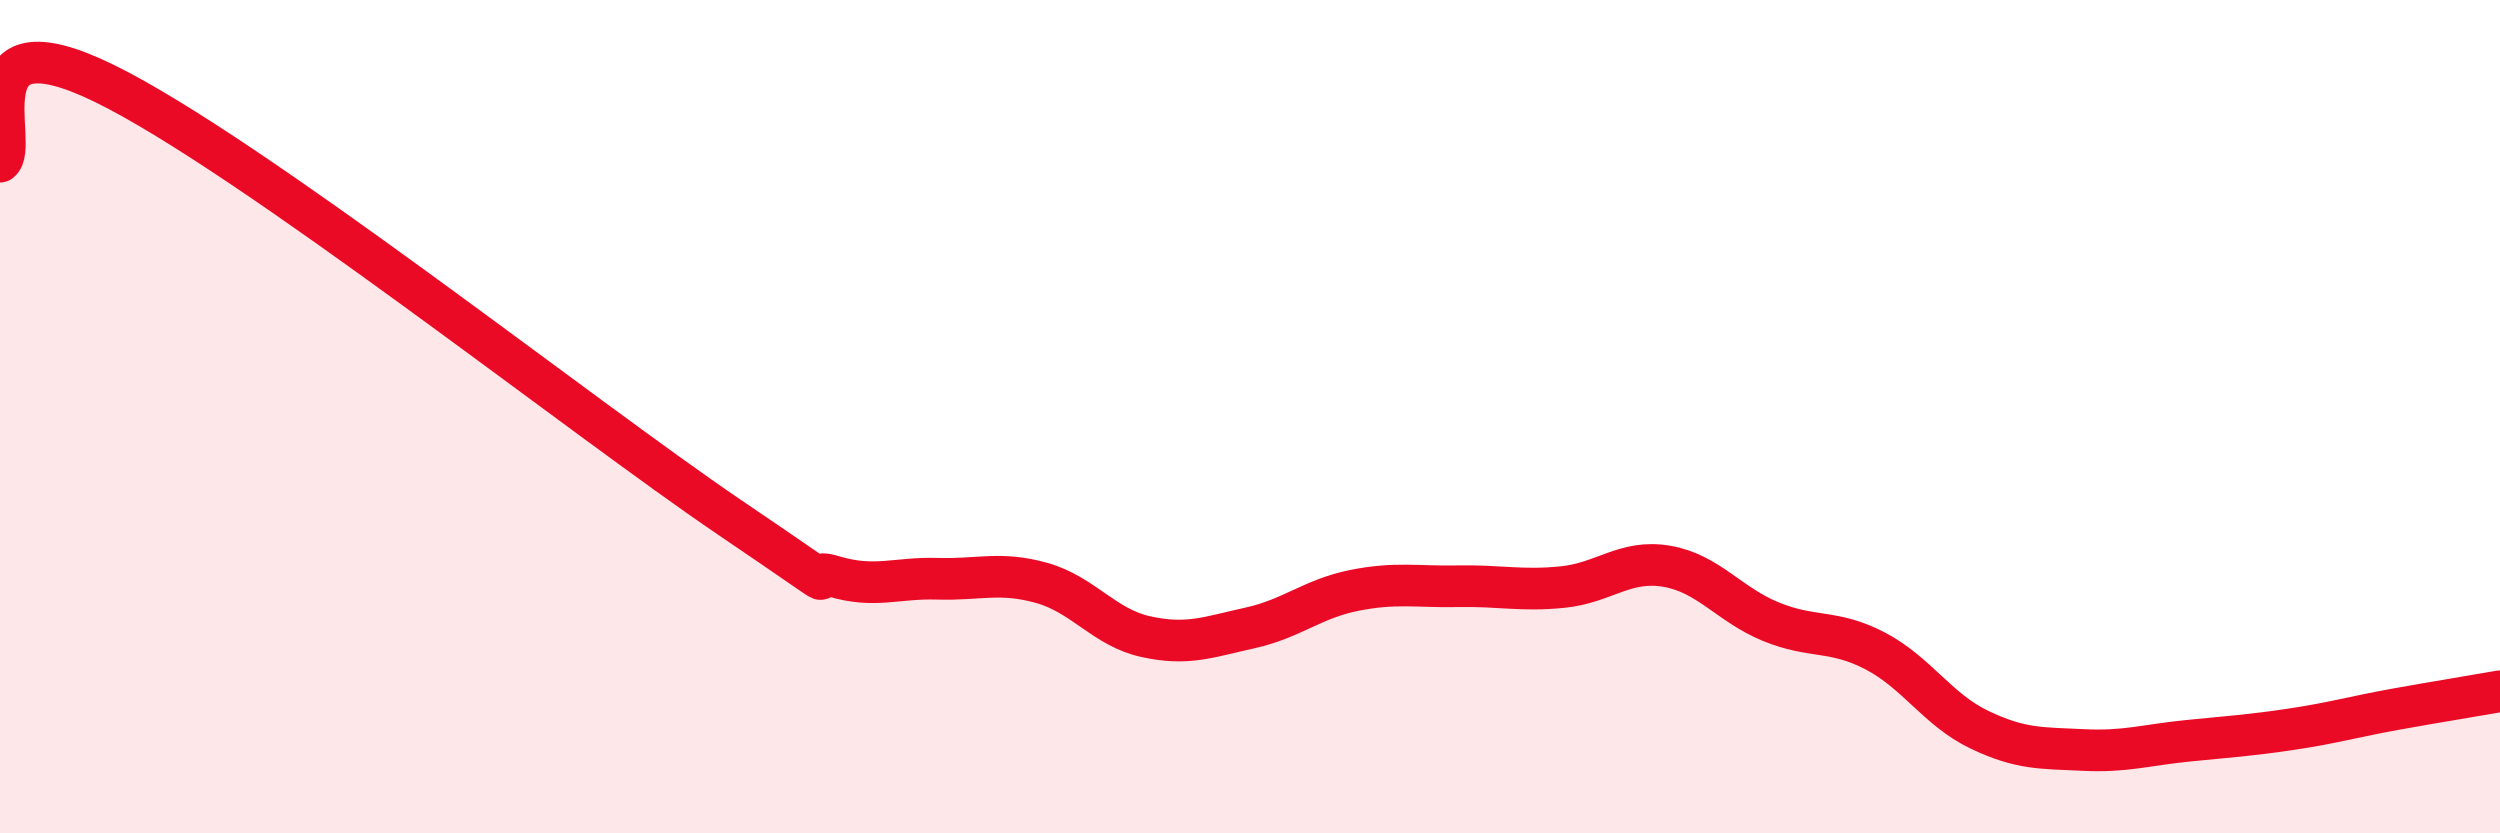
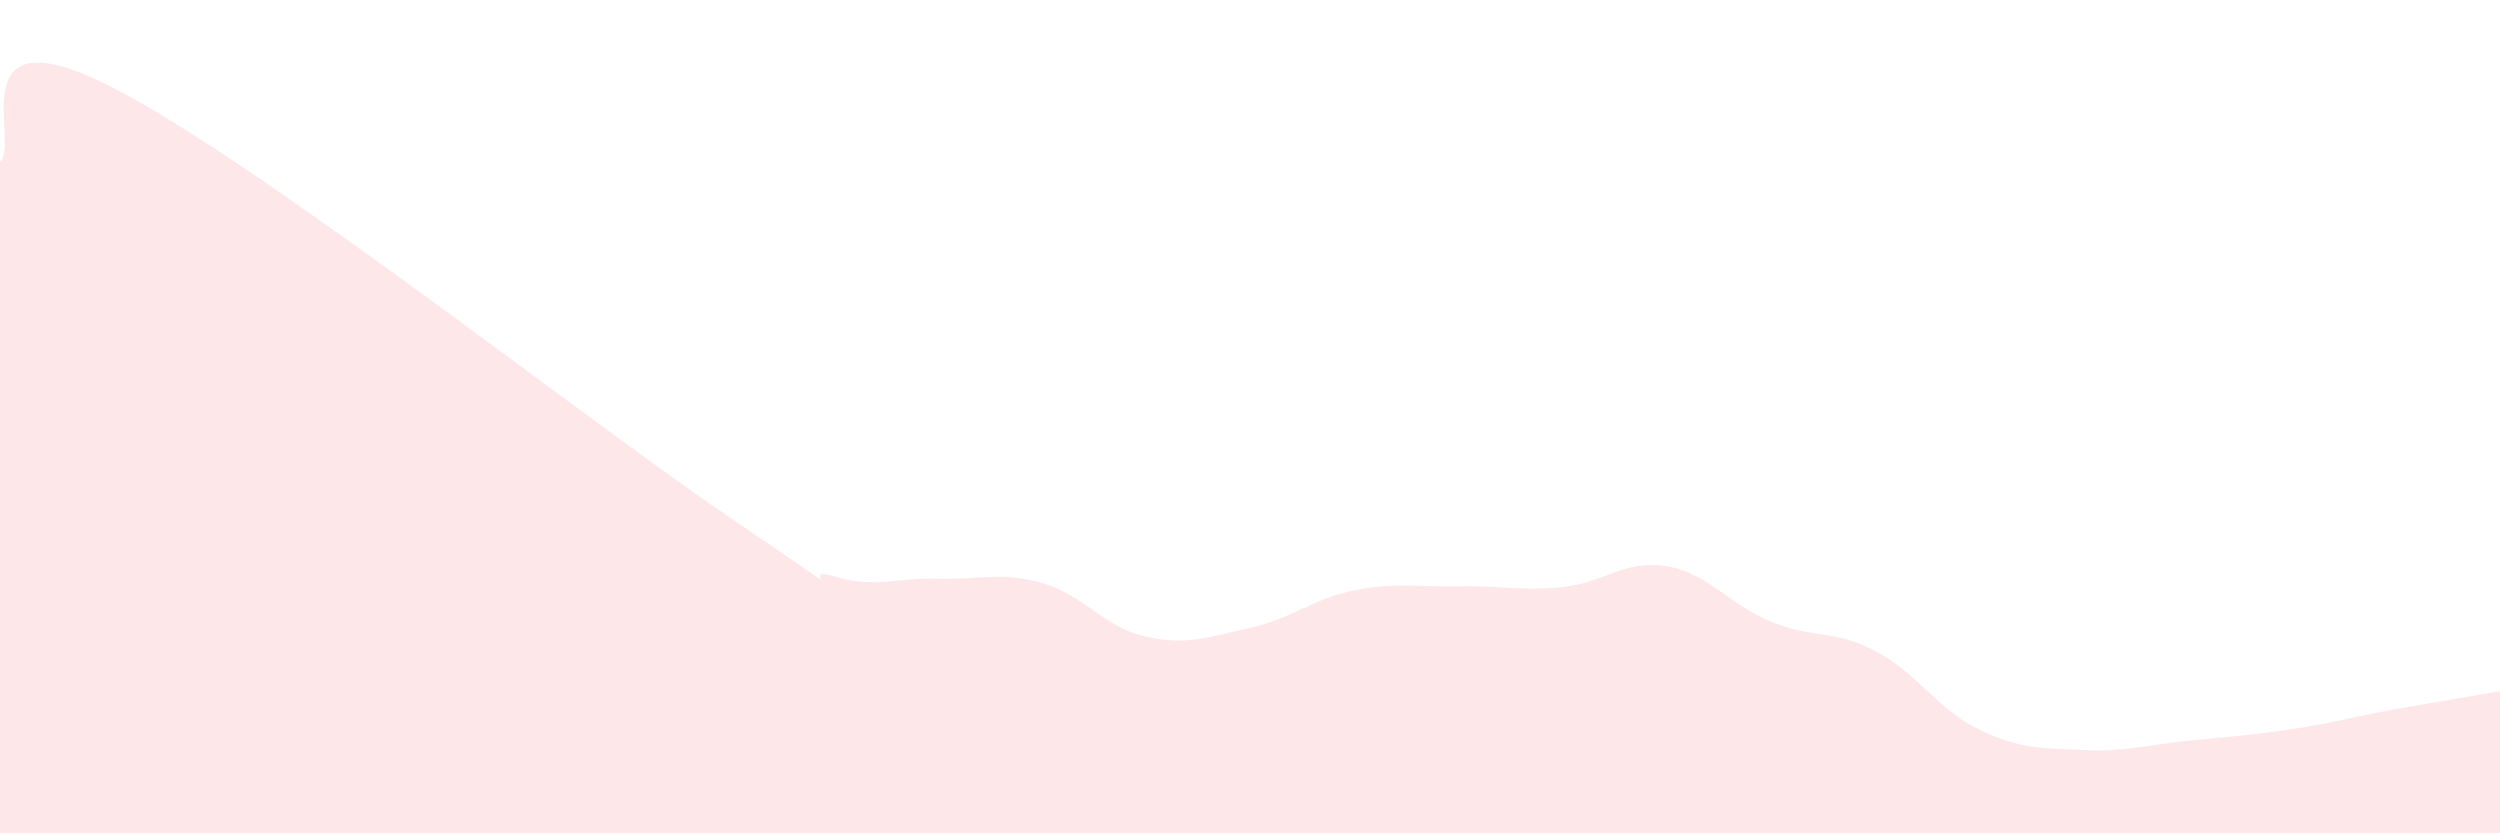
<svg xmlns="http://www.w3.org/2000/svg" width="60" height="20" viewBox="0 0 60 20">
  <path d="M 0,3.88 C 0.5,3.5 -1,0.29 2.5,2 C 6,3.71 14,10.04 17.5,12.41 C 21,14.78 19,13.53 20,13.83 C 21,14.13 21.5,13.86 22.5,13.89 C 23.5,13.92 24,13.71 25,13.99 C 26,14.27 26.5,15.06 27.5,15.28 C 28.5,15.5 29,15.29 30,15.07 C 31,14.85 31.5,14.37 32.5,14.17 C 33.5,13.97 34,14.09 35,14.07 C 36,14.05 36.5,14.19 37.5,14.09 C 38.5,13.99 39,13.42 40,13.59 C 41,13.76 41.5,14.51 42.5,14.92 C 43.5,15.33 44,15.1 45,15.62 C 46,16.14 46.5,17.03 47.5,17.51 C 48.5,17.99 49,17.95 50,18 C 51,18.05 51.5,17.88 52.5,17.78 C 53.5,17.68 54,17.65 55,17.5 C 56,17.35 56.5,17.2 57.5,17.02 C 58.5,16.84 59.5,16.68 60,16.59L60 20L0 20Z" fill="#EB0A25" opacity="0.1" stroke-linecap="round" stroke-linejoin="round" />
-   <path d="M 0,3.88 C 0.5,3.5 -1,0.29 2.5,2 C 6,3.71 14,10.04 17.5,12.41 C 21,14.78 19,13.53 20,13.83 C 21,14.13 21.5,13.86 22.5,13.89 C 23.5,13.92 24,13.71 25,13.99 C 26,14.27 26.5,15.06 27.5,15.28 C 28.5,15.5 29,15.29 30,15.07 C 31,14.85 31.5,14.37 32.5,14.17 C 33.5,13.97 34,14.09 35,14.07 C 36,14.05 36.5,14.19 37.5,14.09 C 38.5,13.99 39,13.42 40,13.59 C 41,13.76 41.5,14.51 42.5,14.92 C 43.5,15.33 44,15.1 45,15.62 C 46,16.14 46.5,17.03 47.5,17.51 C 48.5,17.99 49,17.95 50,18 C 51,18.05 51.5,17.88 52.5,17.78 C 53.5,17.68 54,17.65 55,17.5 C 56,17.35 56.5,17.2 57.5,17.02 C 58.5,16.84 59.5,16.68 60,16.59" stroke="#EB0A25" stroke-width="1" fill="none" stroke-linecap="round" stroke-linejoin="round" />
</svg>